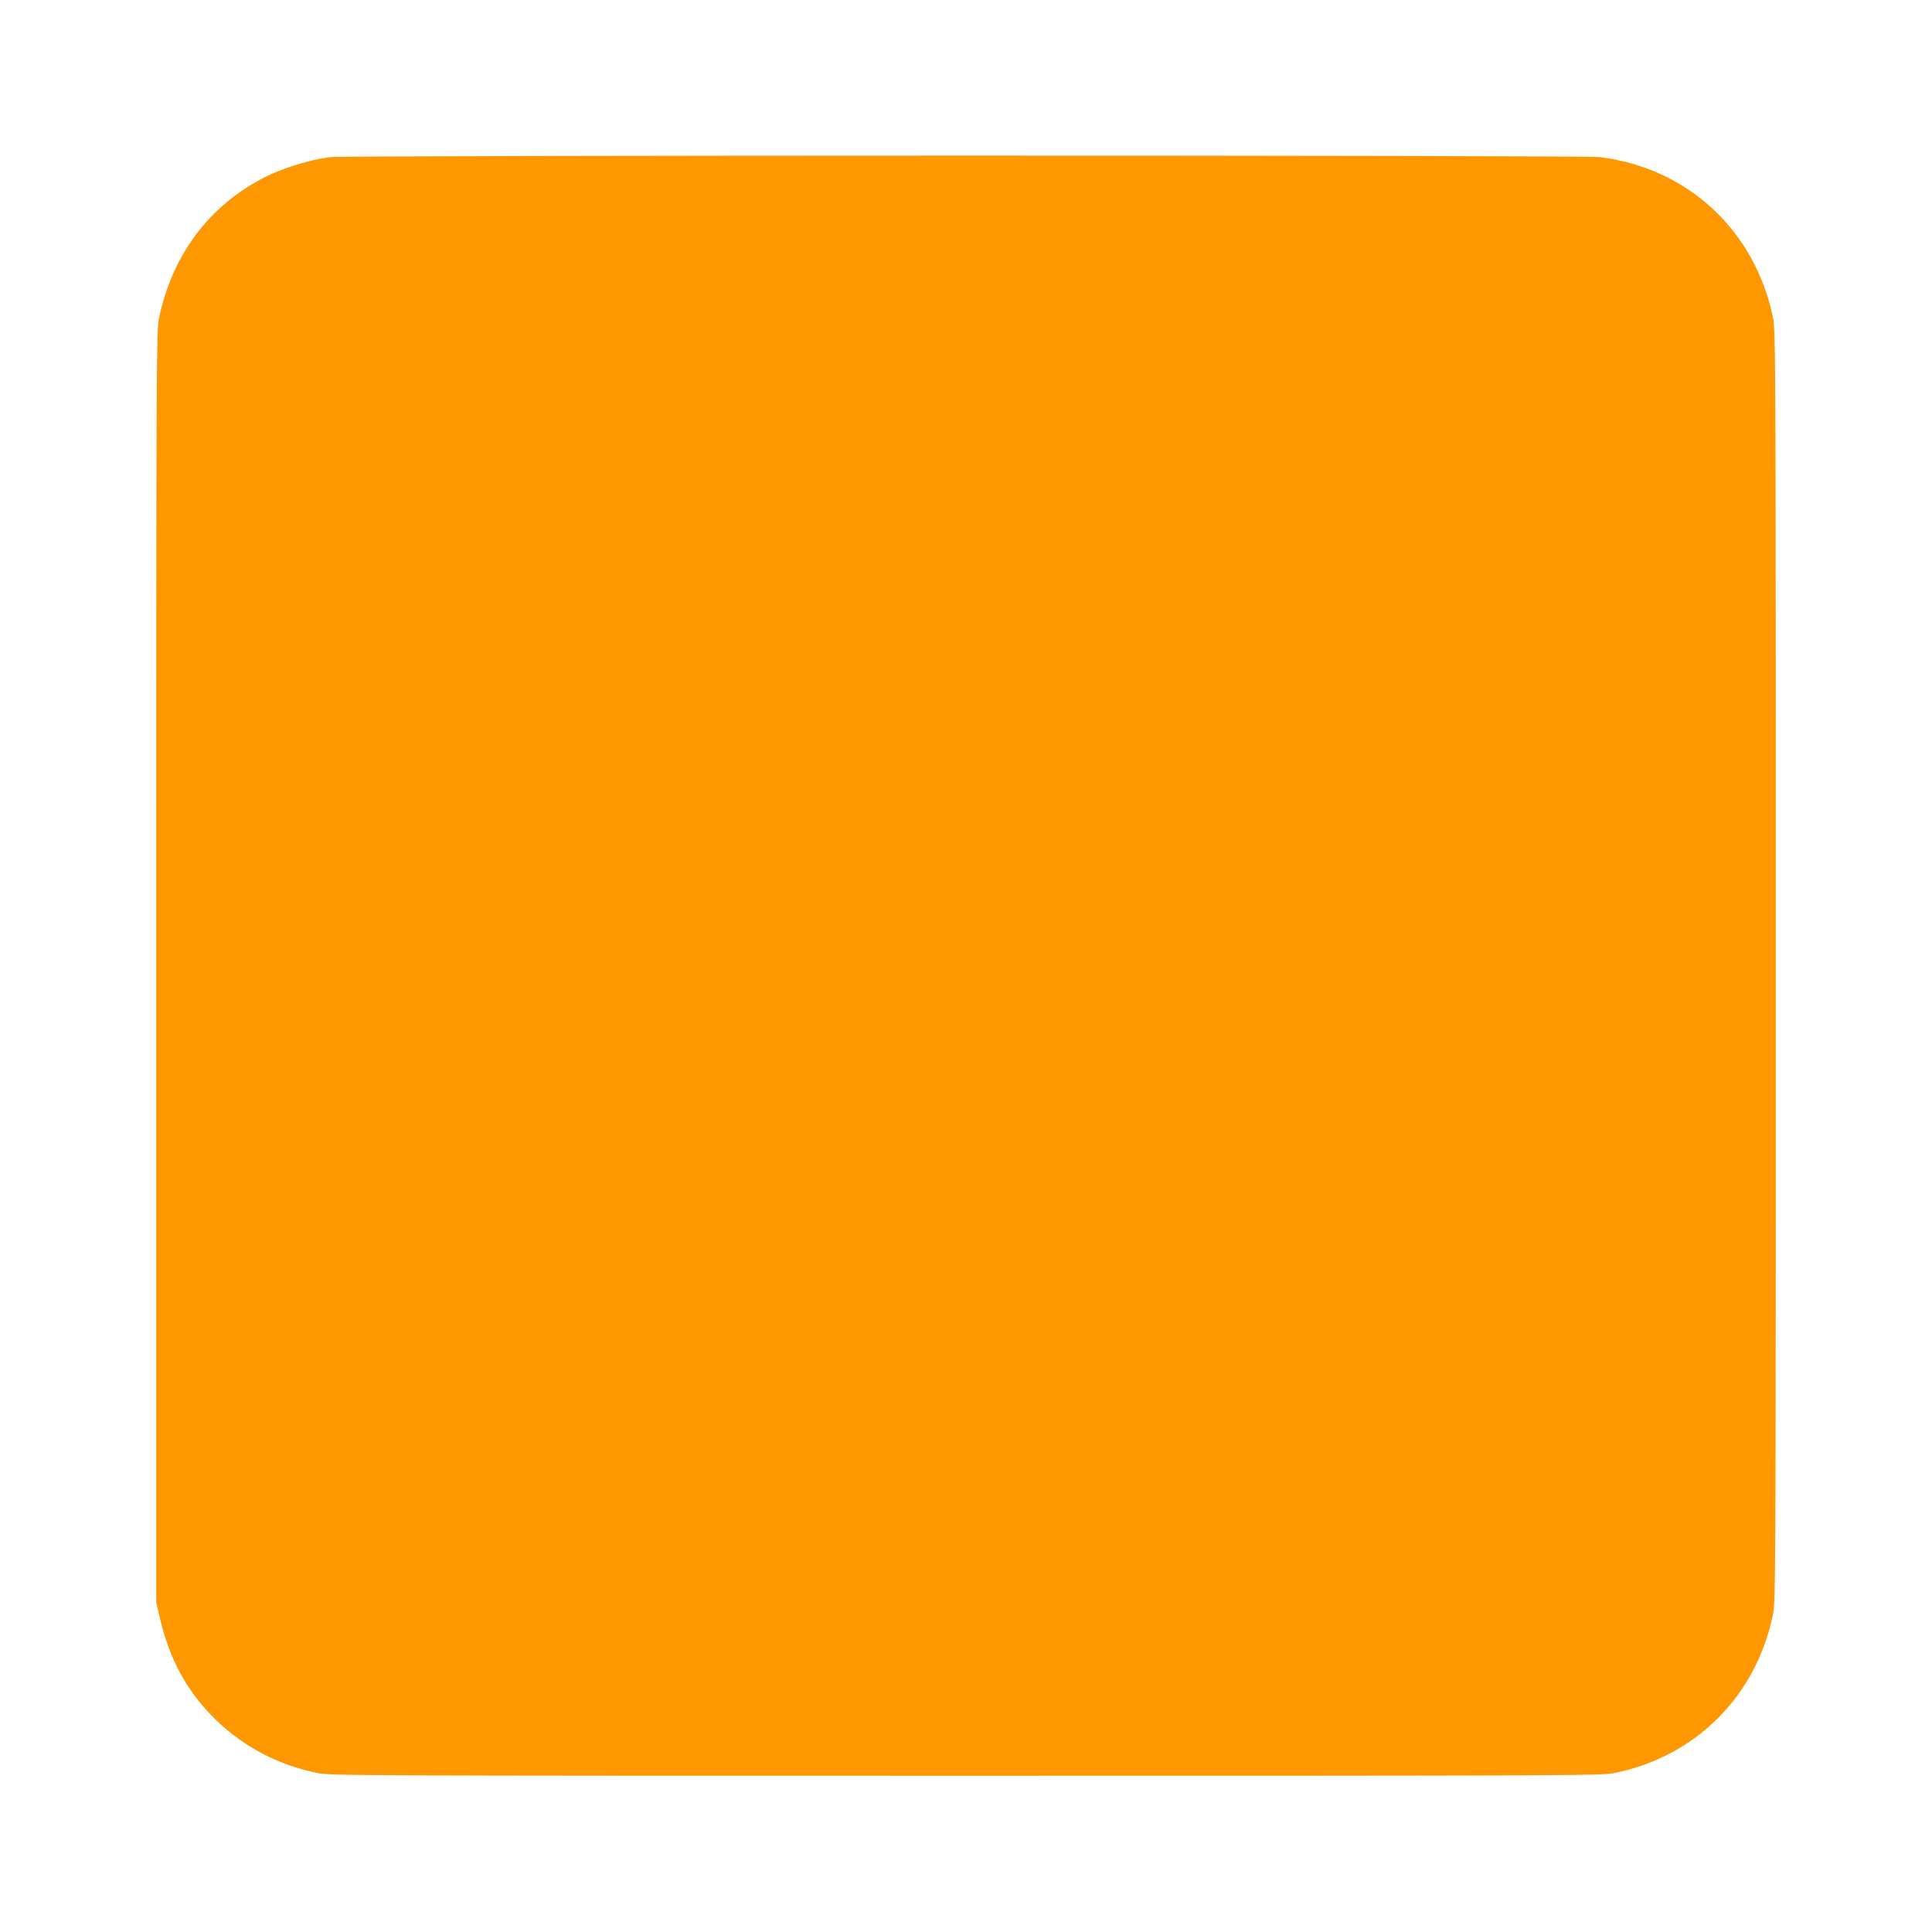
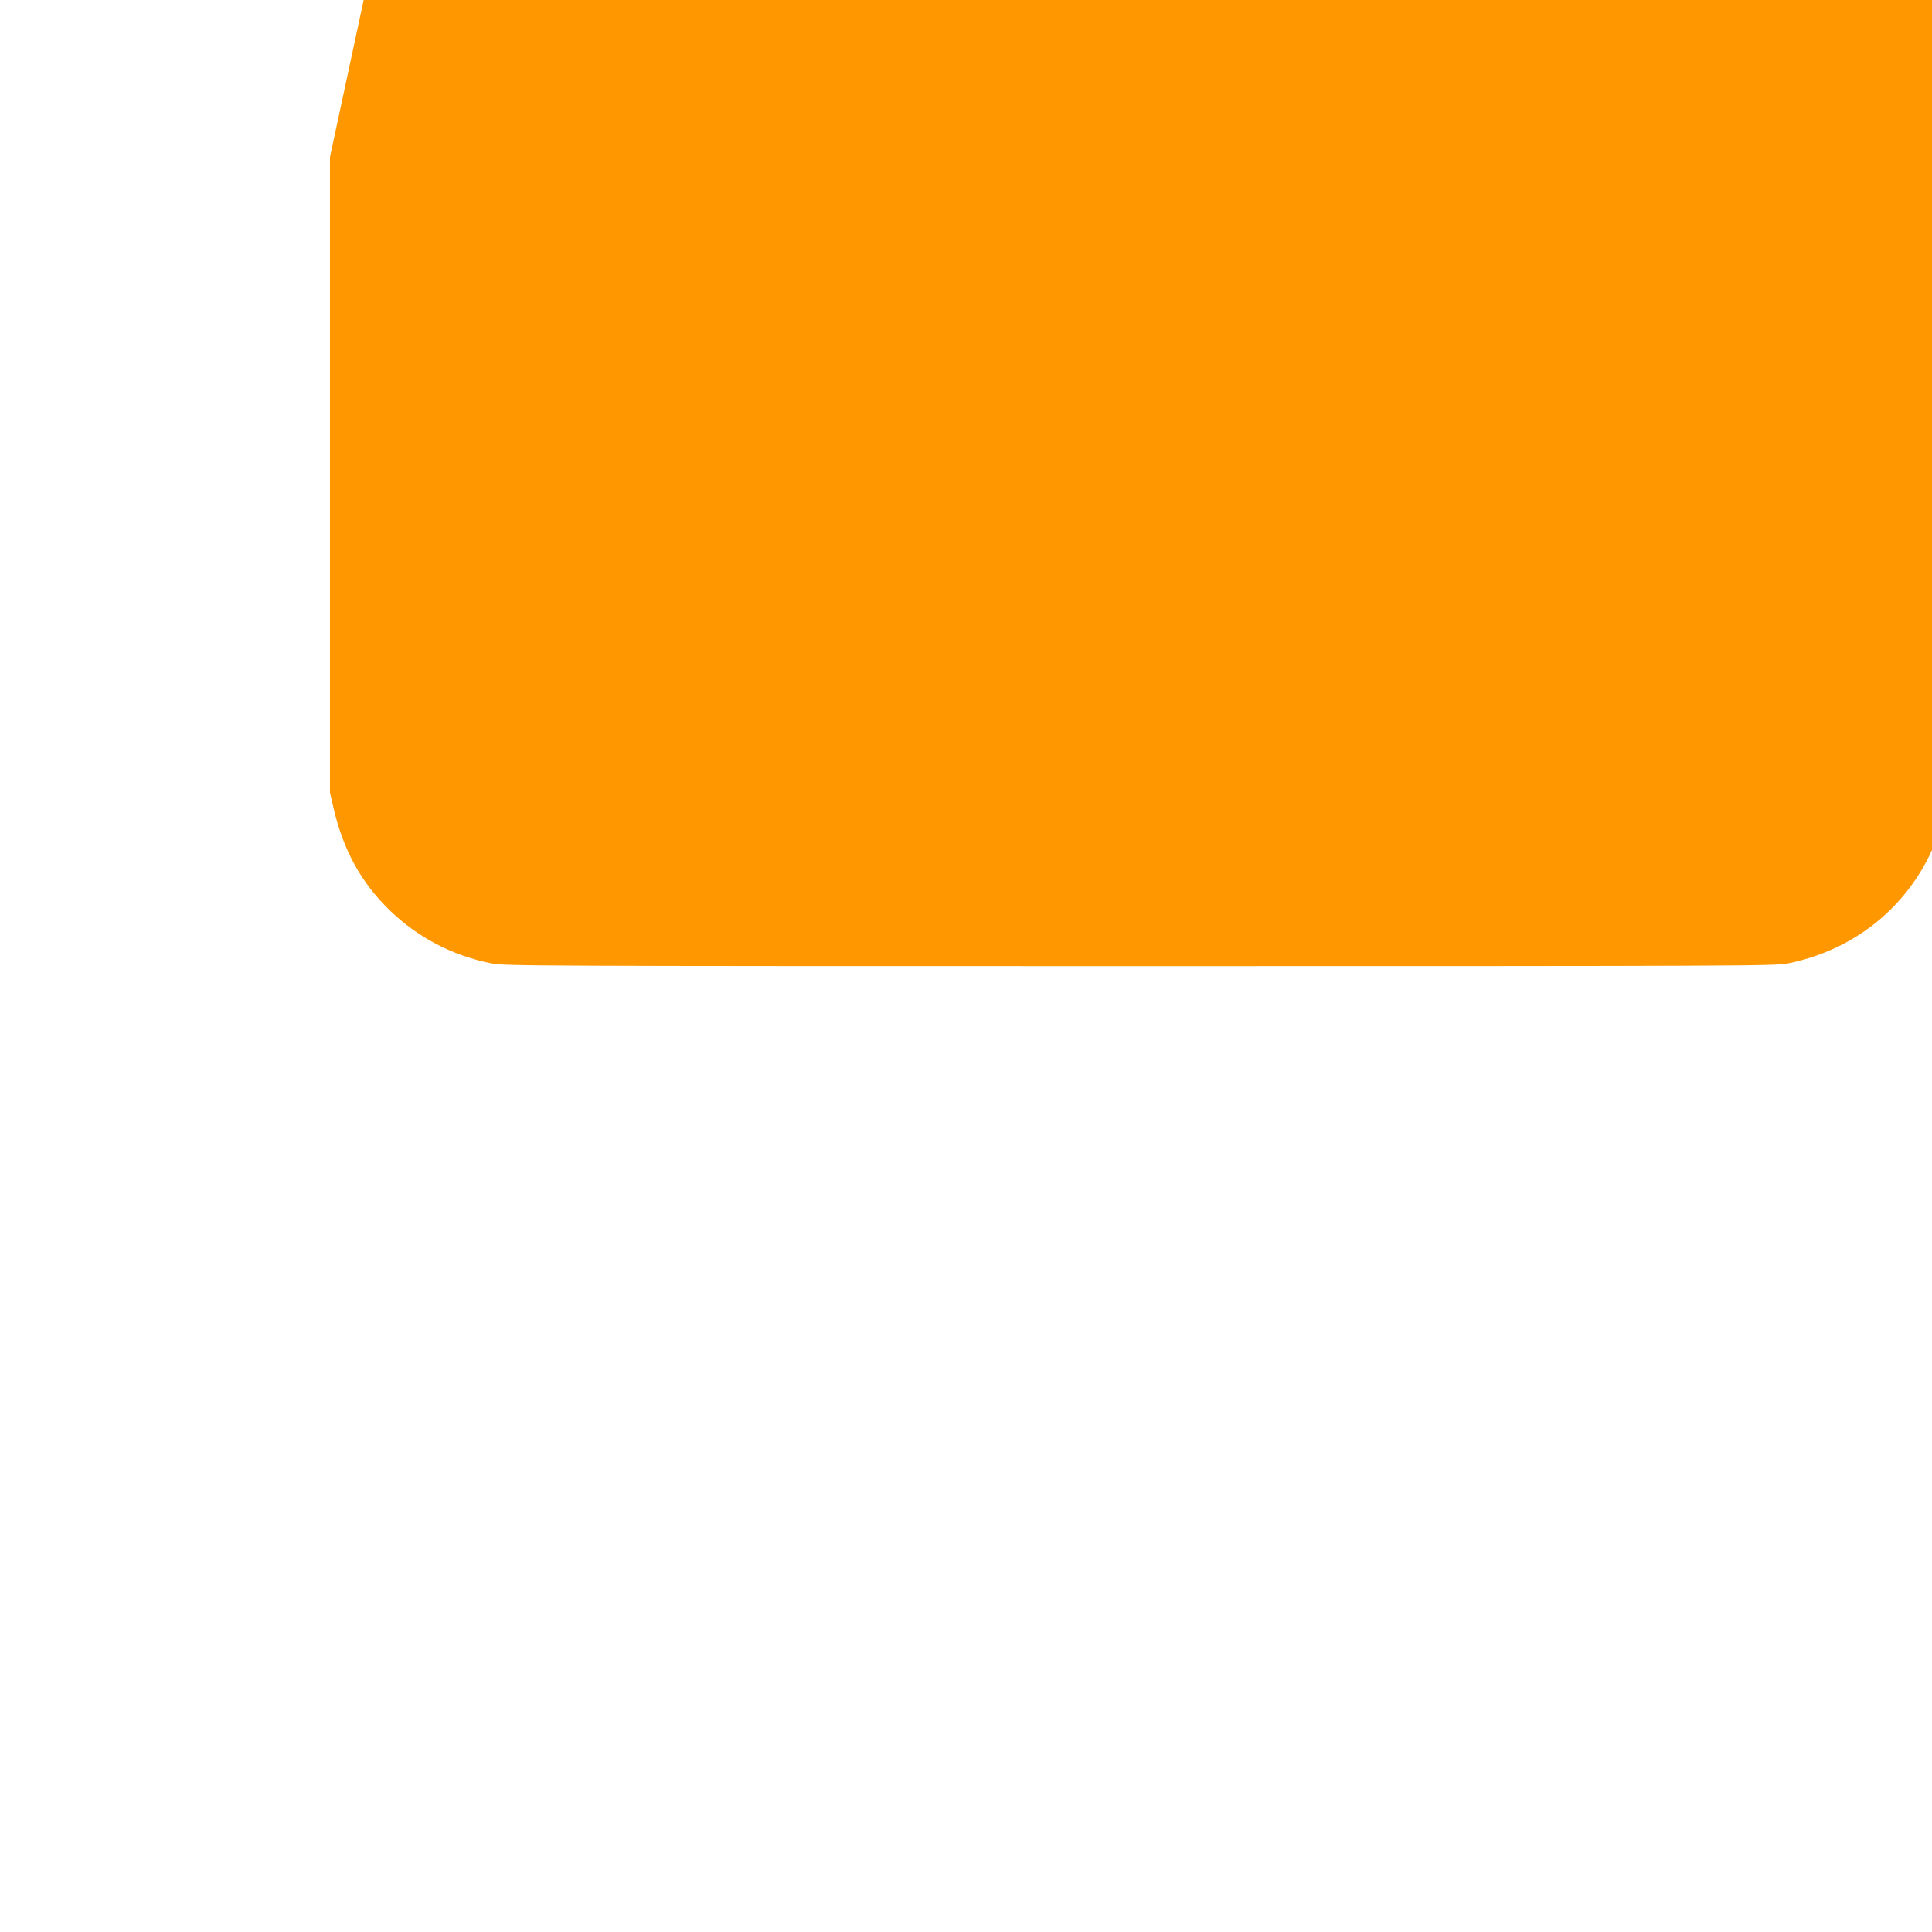
<svg xmlns="http://www.w3.org/2000/svg" version="1.0" width="1280pt" height="1280pt" viewBox="0 0 1280 1280" preserveAspectRatio="xMidYMid meet">
  <g transform="translate(0,1280) scale(0.1,-0.1)" fill="#ff9800" stroke="none">
-     <path d="M2186 11759 c-158 -21 -353 -85 -488 -163 -338 -192 -562 -507 -645 -906 -17 -81 -18 -297 -18 -4295 l0 -4210 22 -95 c64 -283 184 -502 377 -688 185 -178 412 -297 671 -349 86 -17 270 -18 4295 -18 4025 0 4209 1 4295 18 540 109 942 511 1052 1054 17 84 18 292 18 4293 0 4001 -1 4209 -18 4293 -118 579 -565 994 -1147 1066 -106 14 -8311 13 -8414 0z" />
+     <path d="M2186 11759 l0 -4210 22 -95 c64 -283 184 -502 377 -688 185 -178 412 -297 671 -349 86 -17 270 -18 4295 -18 4025 0 4209 1 4295 18 540 109 942 511 1052 1054 17 84 18 292 18 4293 0 4001 -1 4209 -18 4293 -118 579 -565 994 -1147 1066 -106 14 -8311 13 -8414 0z" />
  </g>
</svg>